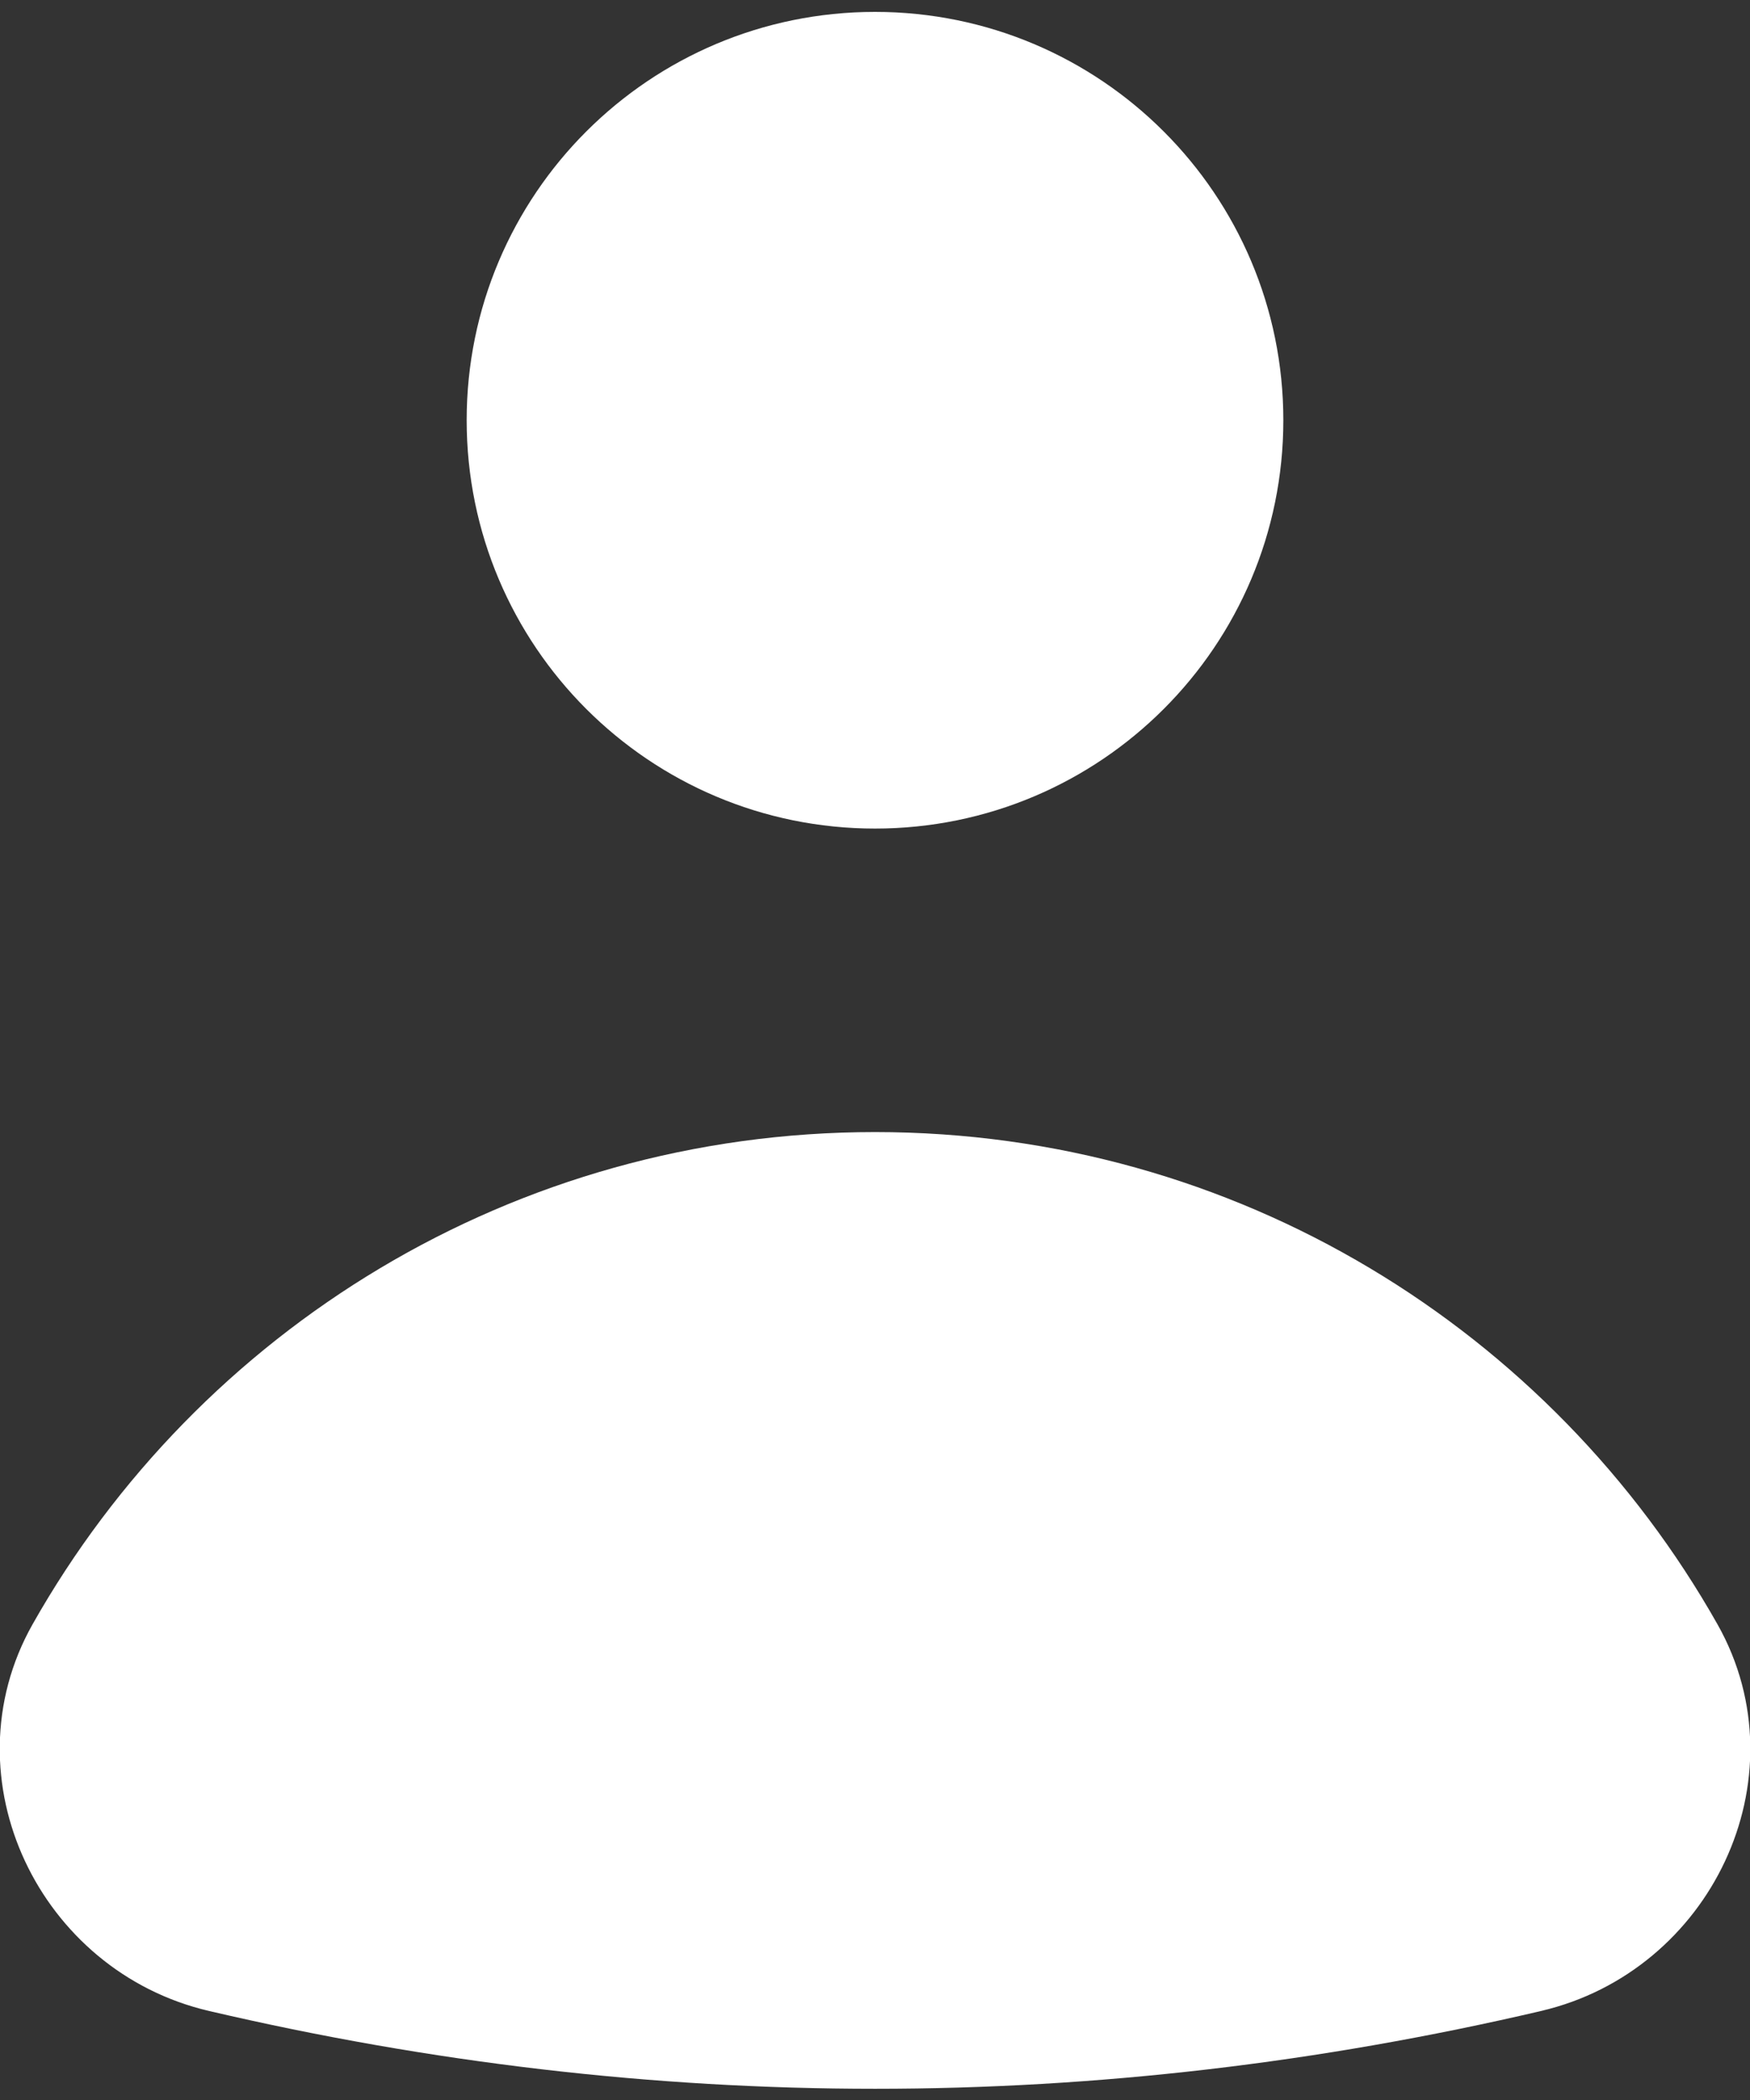
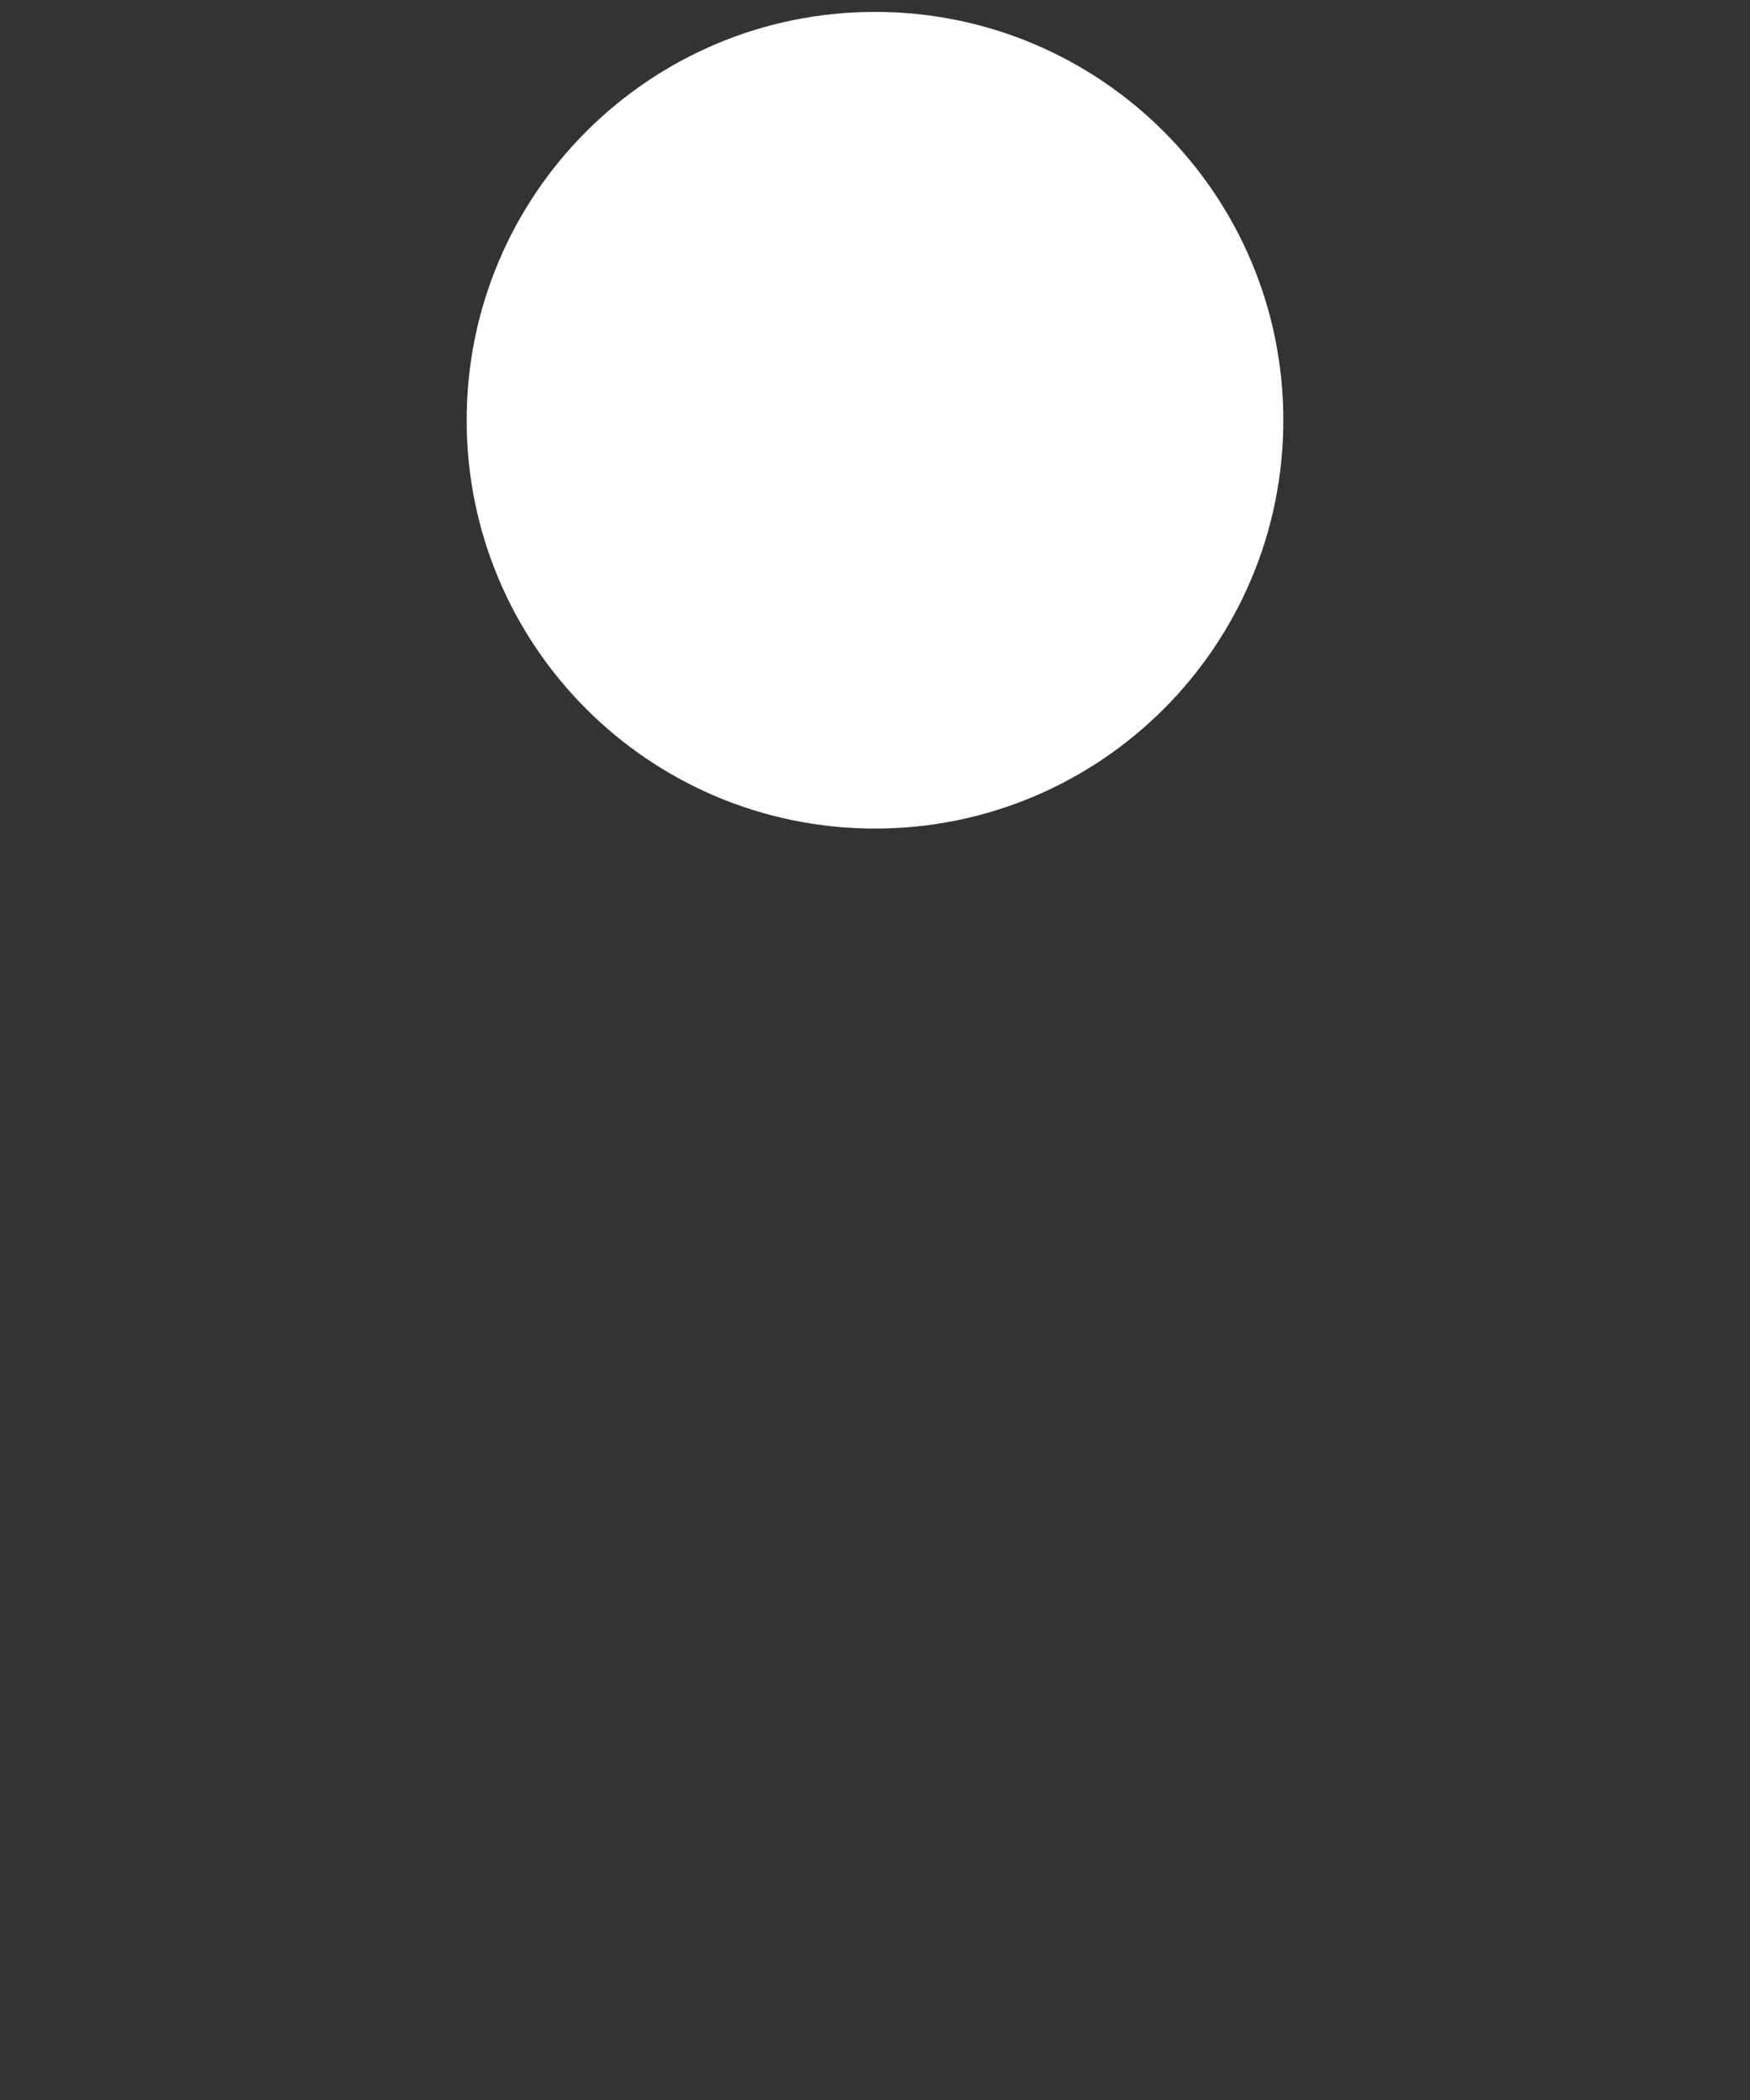
<svg xmlns="http://www.w3.org/2000/svg" width="30" height="36" viewBox="0 0 30 36" fill="none">
  <rect x="0" y="0" width="30" height="36" fill="#333333" stroke="none" />
  <path d="M15 13.204C18.314 13.204 21 10.518 21 7.204C21 3.89 18.314 1.204 15 1.204C11.686 1.204 9 3.89 9 7.204C9 10.518 11.686 13.204 15 13.204Z" fill="white" stroke="white" stroke-width="2" stroke-linecap="round" stroke-linejoin="round" />
-   <path d="M26.194 33.499C28.467 32.969 29.72 30.372 28.573 28.339C25.899 23.604 20.828 20.407 15.001 20.407C9.173 20.407 4.102 23.604 1.428 28.339C0.281 30.372 1.534 32.969 3.807 33.499C11.271 35.244 18.733 35.244 26.197 33.499H26.194Z" fill="white" stroke="white" stroke-width="2" stroke-linecap="round" stroke-linejoin="round" />
</svg>